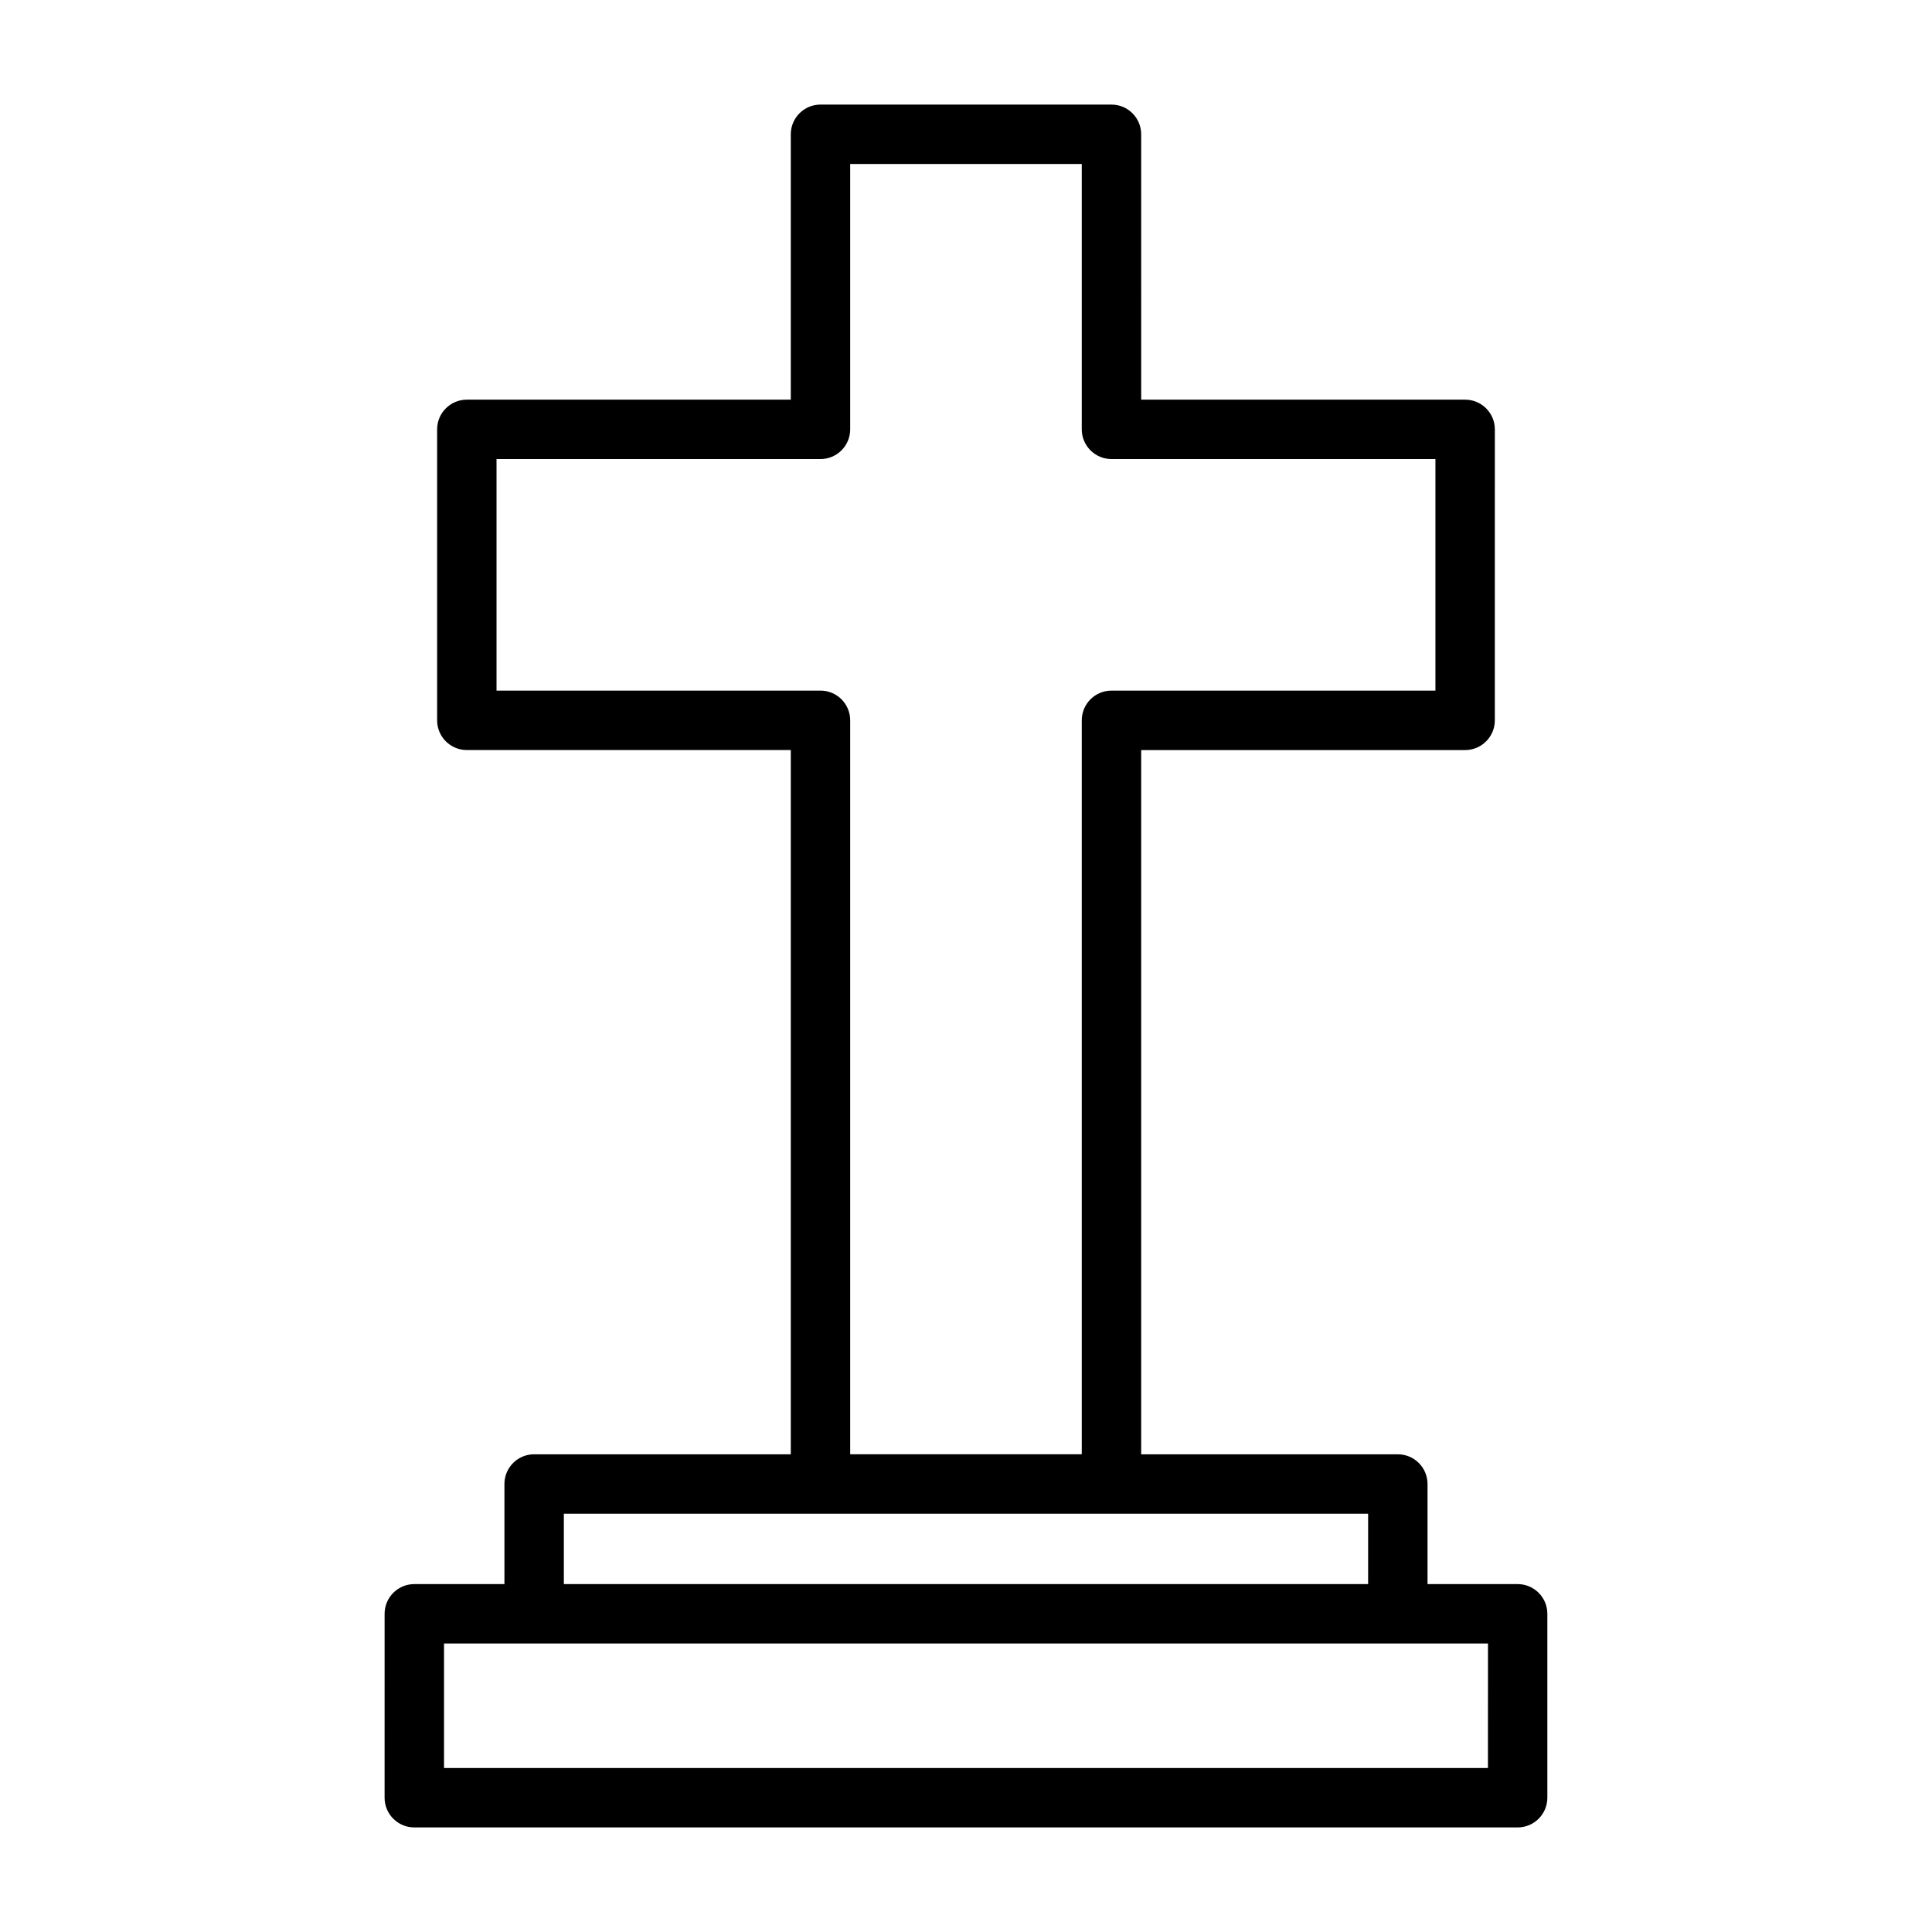
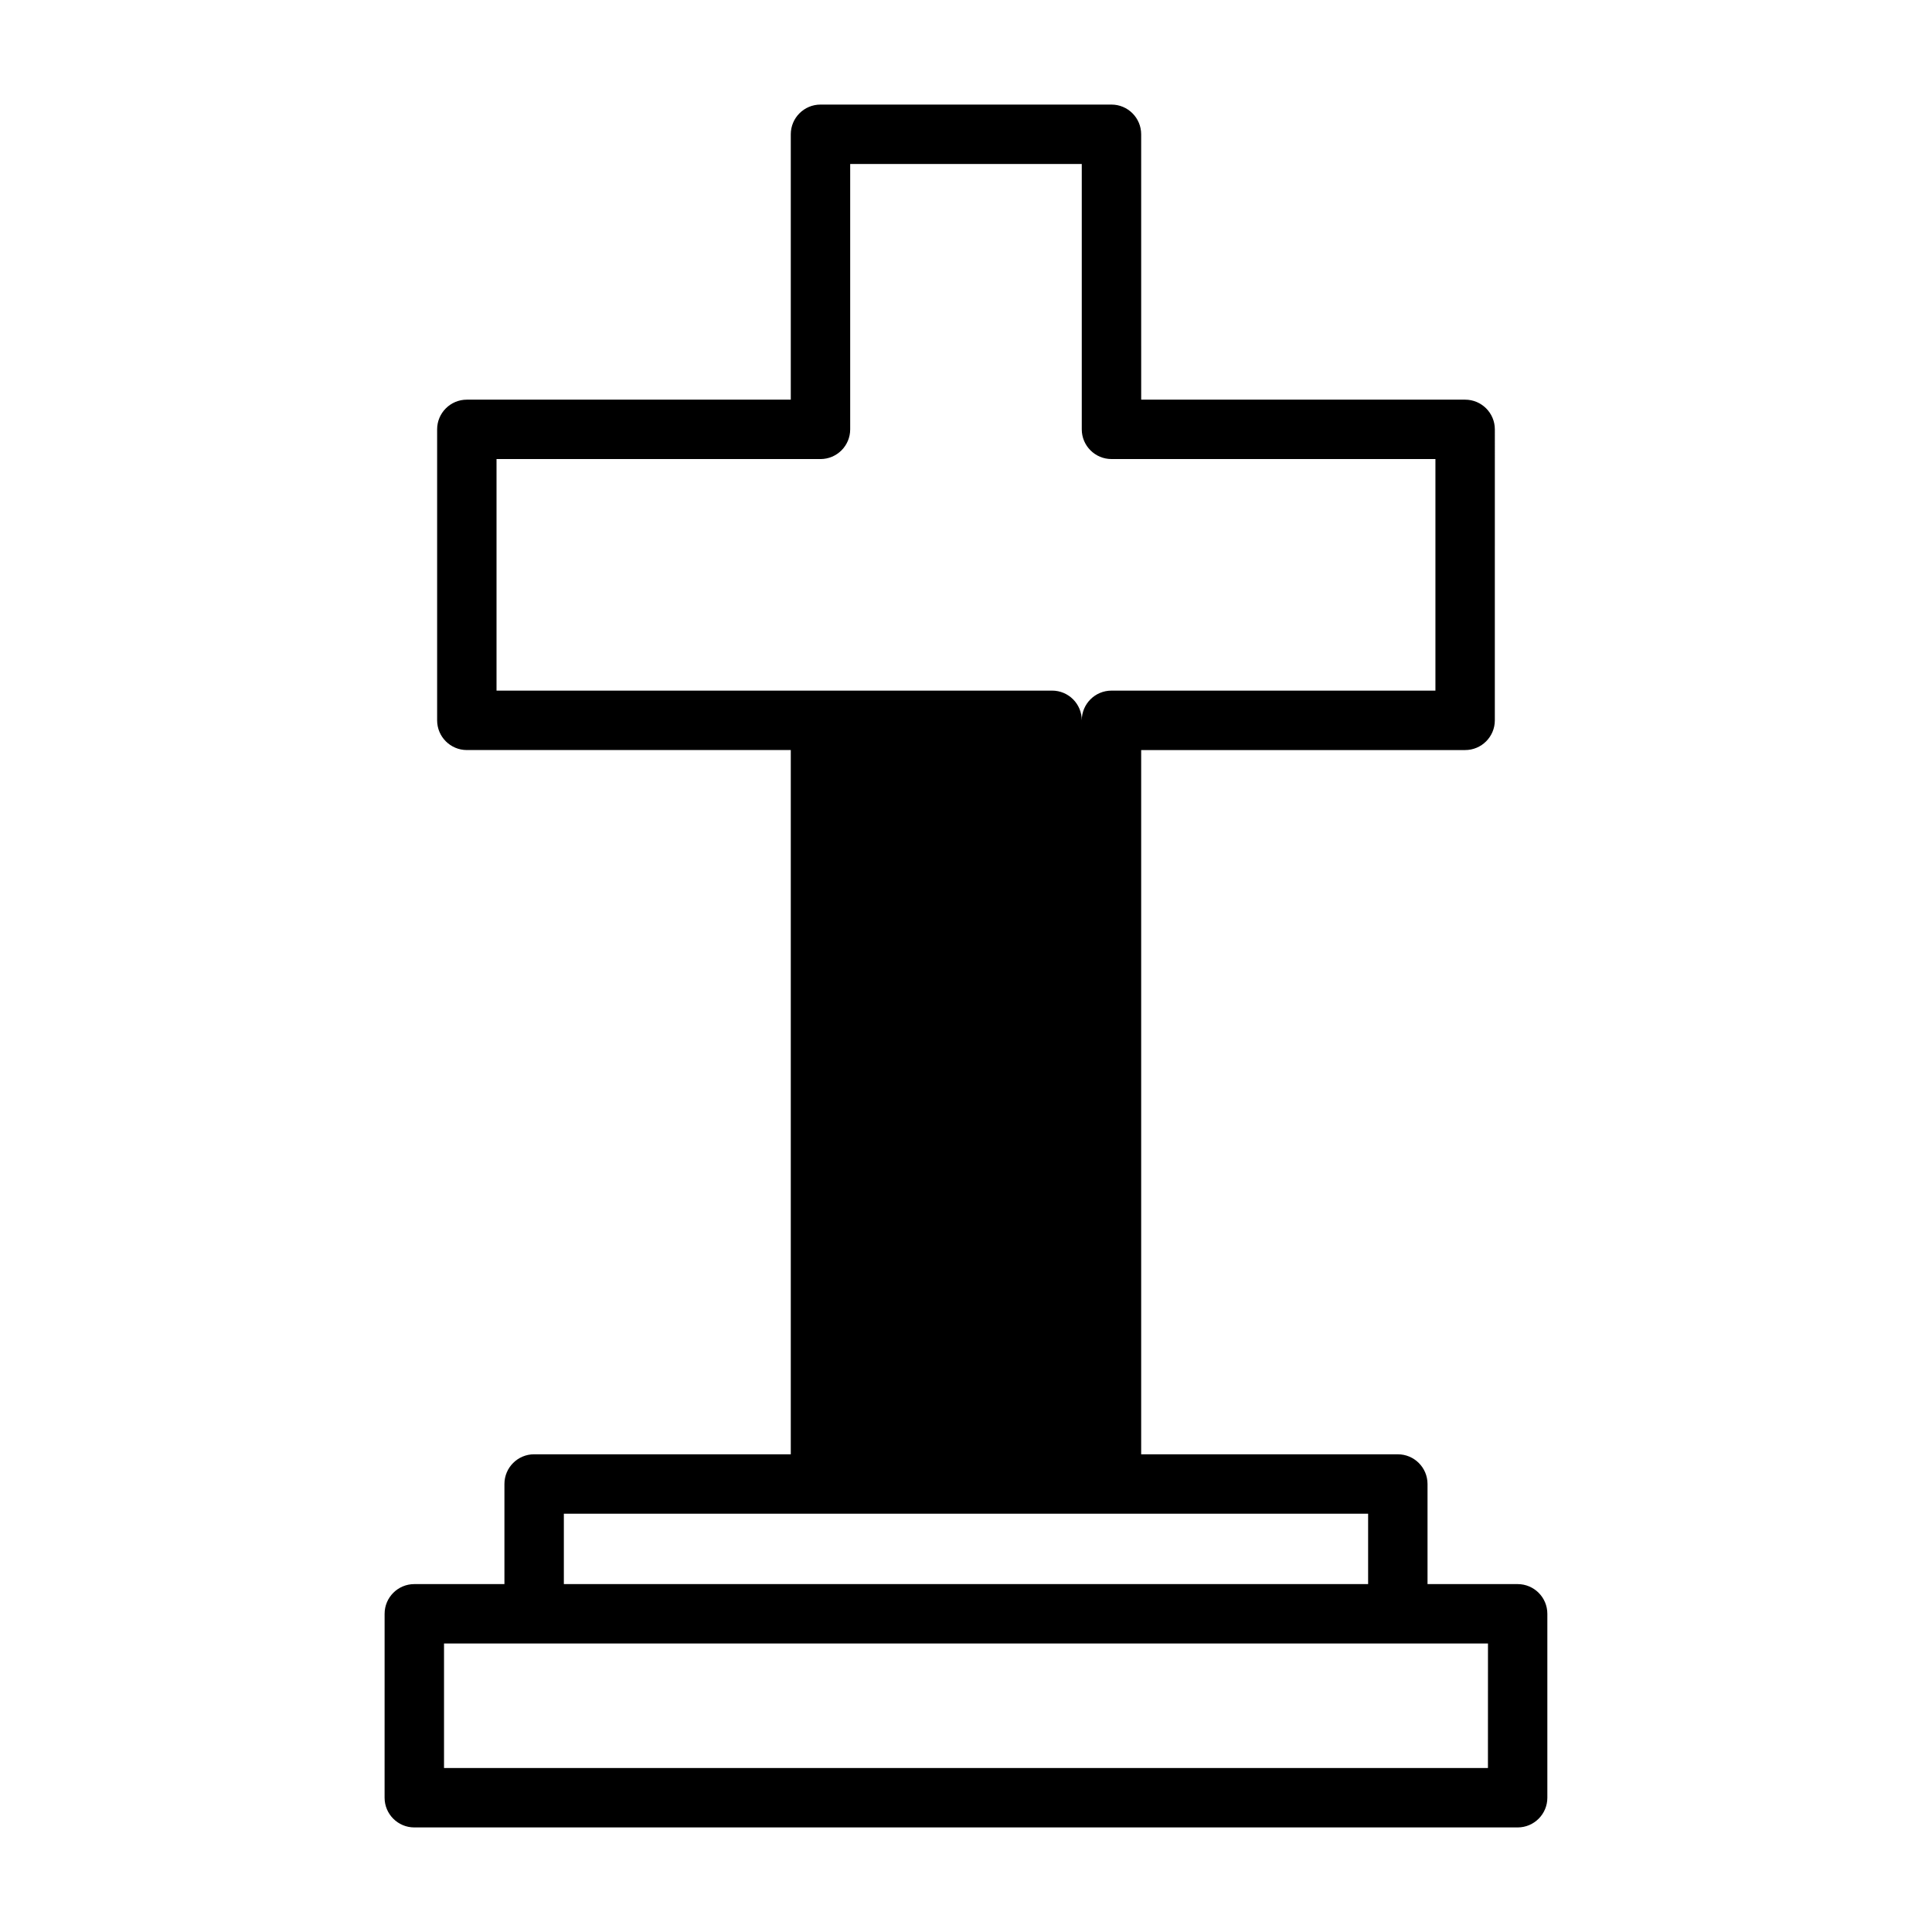
<svg xmlns="http://www.w3.org/2000/svg" fill="#000000" width="800px" height="800px" version="1.1" viewBox="144 144 512 512">
-   <path d="m285.55 529.4c-4.344 0-7.871 3.527-7.871 7.871v26.527l-23.883 0.004c-4.344 0-7.871 3.527-7.871 7.871l-0.004 48.742c0 4.344 3.527 7.871 7.871 7.871h292.4c4.344 0 7.871-3.527 7.871-7.871v-48.742c0-4.344-3.527-7.871-7.871-7.871h-23.883v-26.527c0-4.344-3.527-7.871-7.871-7.871h-68.016v-186.63h85.852c4.344 0 7.871-3.527 7.871-7.871l0.004-77.117c0-4.344-3.527-7.871-7.871-7.871h-85.852l-0.004-70.328c0-4.344-3.527-7.871-7.871-7.871h-77.113c-4.344 0-7.871 3.527-7.871 7.871v70.328h-85.852c-4.344 0-7.871 3.527-7.871 7.871v77.113c0 4.344 3.527 7.871 7.871 7.871h85.852v186.63zm252.77 83.145h-276.65v-33h276.66zm-31.754-48.742h-213.14v-18.656h213.14zm-145.13-236.78h-85.852v-61.367h85.852c4.344 0 7.871-3.527 7.871-7.871v-70.332h61.371v70.328c0 4.344 3.527 7.871 7.871 7.871h85.852v61.371h-85.852c-4.344 0-7.871 3.527-7.871 7.871v194.5h-61.371v-194.5c0-4.363-3.527-7.875-7.871-7.875z" />
+   <path d="m285.55 529.4c-4.344 0-7.871 3.527-7.871 7.871v26.527l-23.883 0.004c-4.344 0-7.871 3.527-7.871 7.871l-0.004 48.742c0 4.344 3.527 7.871 7.871 7.871h292.4c4.344 0 7.871-3.527 7.871-7.871v-48.742c0-4.344-3.527-7.871-7.871-7.871h-23.883v-26.527c0-4.344-3.527-7.871-7.871-7.871h-68.016v-186.63h85.852c4.344 0 7.871-3.527 7.871-7.871l0.004-77.117c0-4.344-3.527-7.871-7.871-7.871h-85.852l-0.004-70.328c0-4.344-3.527-7.871-7.871-7.871h-77.113c-4.344 0-7.871 3.527-7.871 7.871v70.328h-85.852c-4.344 0-7.871 3.527-7.871 7.871v77.113c0 4.344 3.527 7.871 7.871 7.871h85.852v186.63zm252.77 83.145h-276.65v-33h276.66zm-31.754-48.742h-213.14v-18.656h213.14zm-145.13-236.78h-85.852v-61.367h85.852c4.344 0 7.871-3.527 7.871-7.871v-70.332h61.371v70.328c0 4.344 3.527 7.871 7.871 7.871h85.852v61.371h-85.852c-4.344 0-7.871 3.527-7.871 7.871v194.5v-194.5c0-4.363-3.527-7.875-7.871-7.875z" />
</svg>